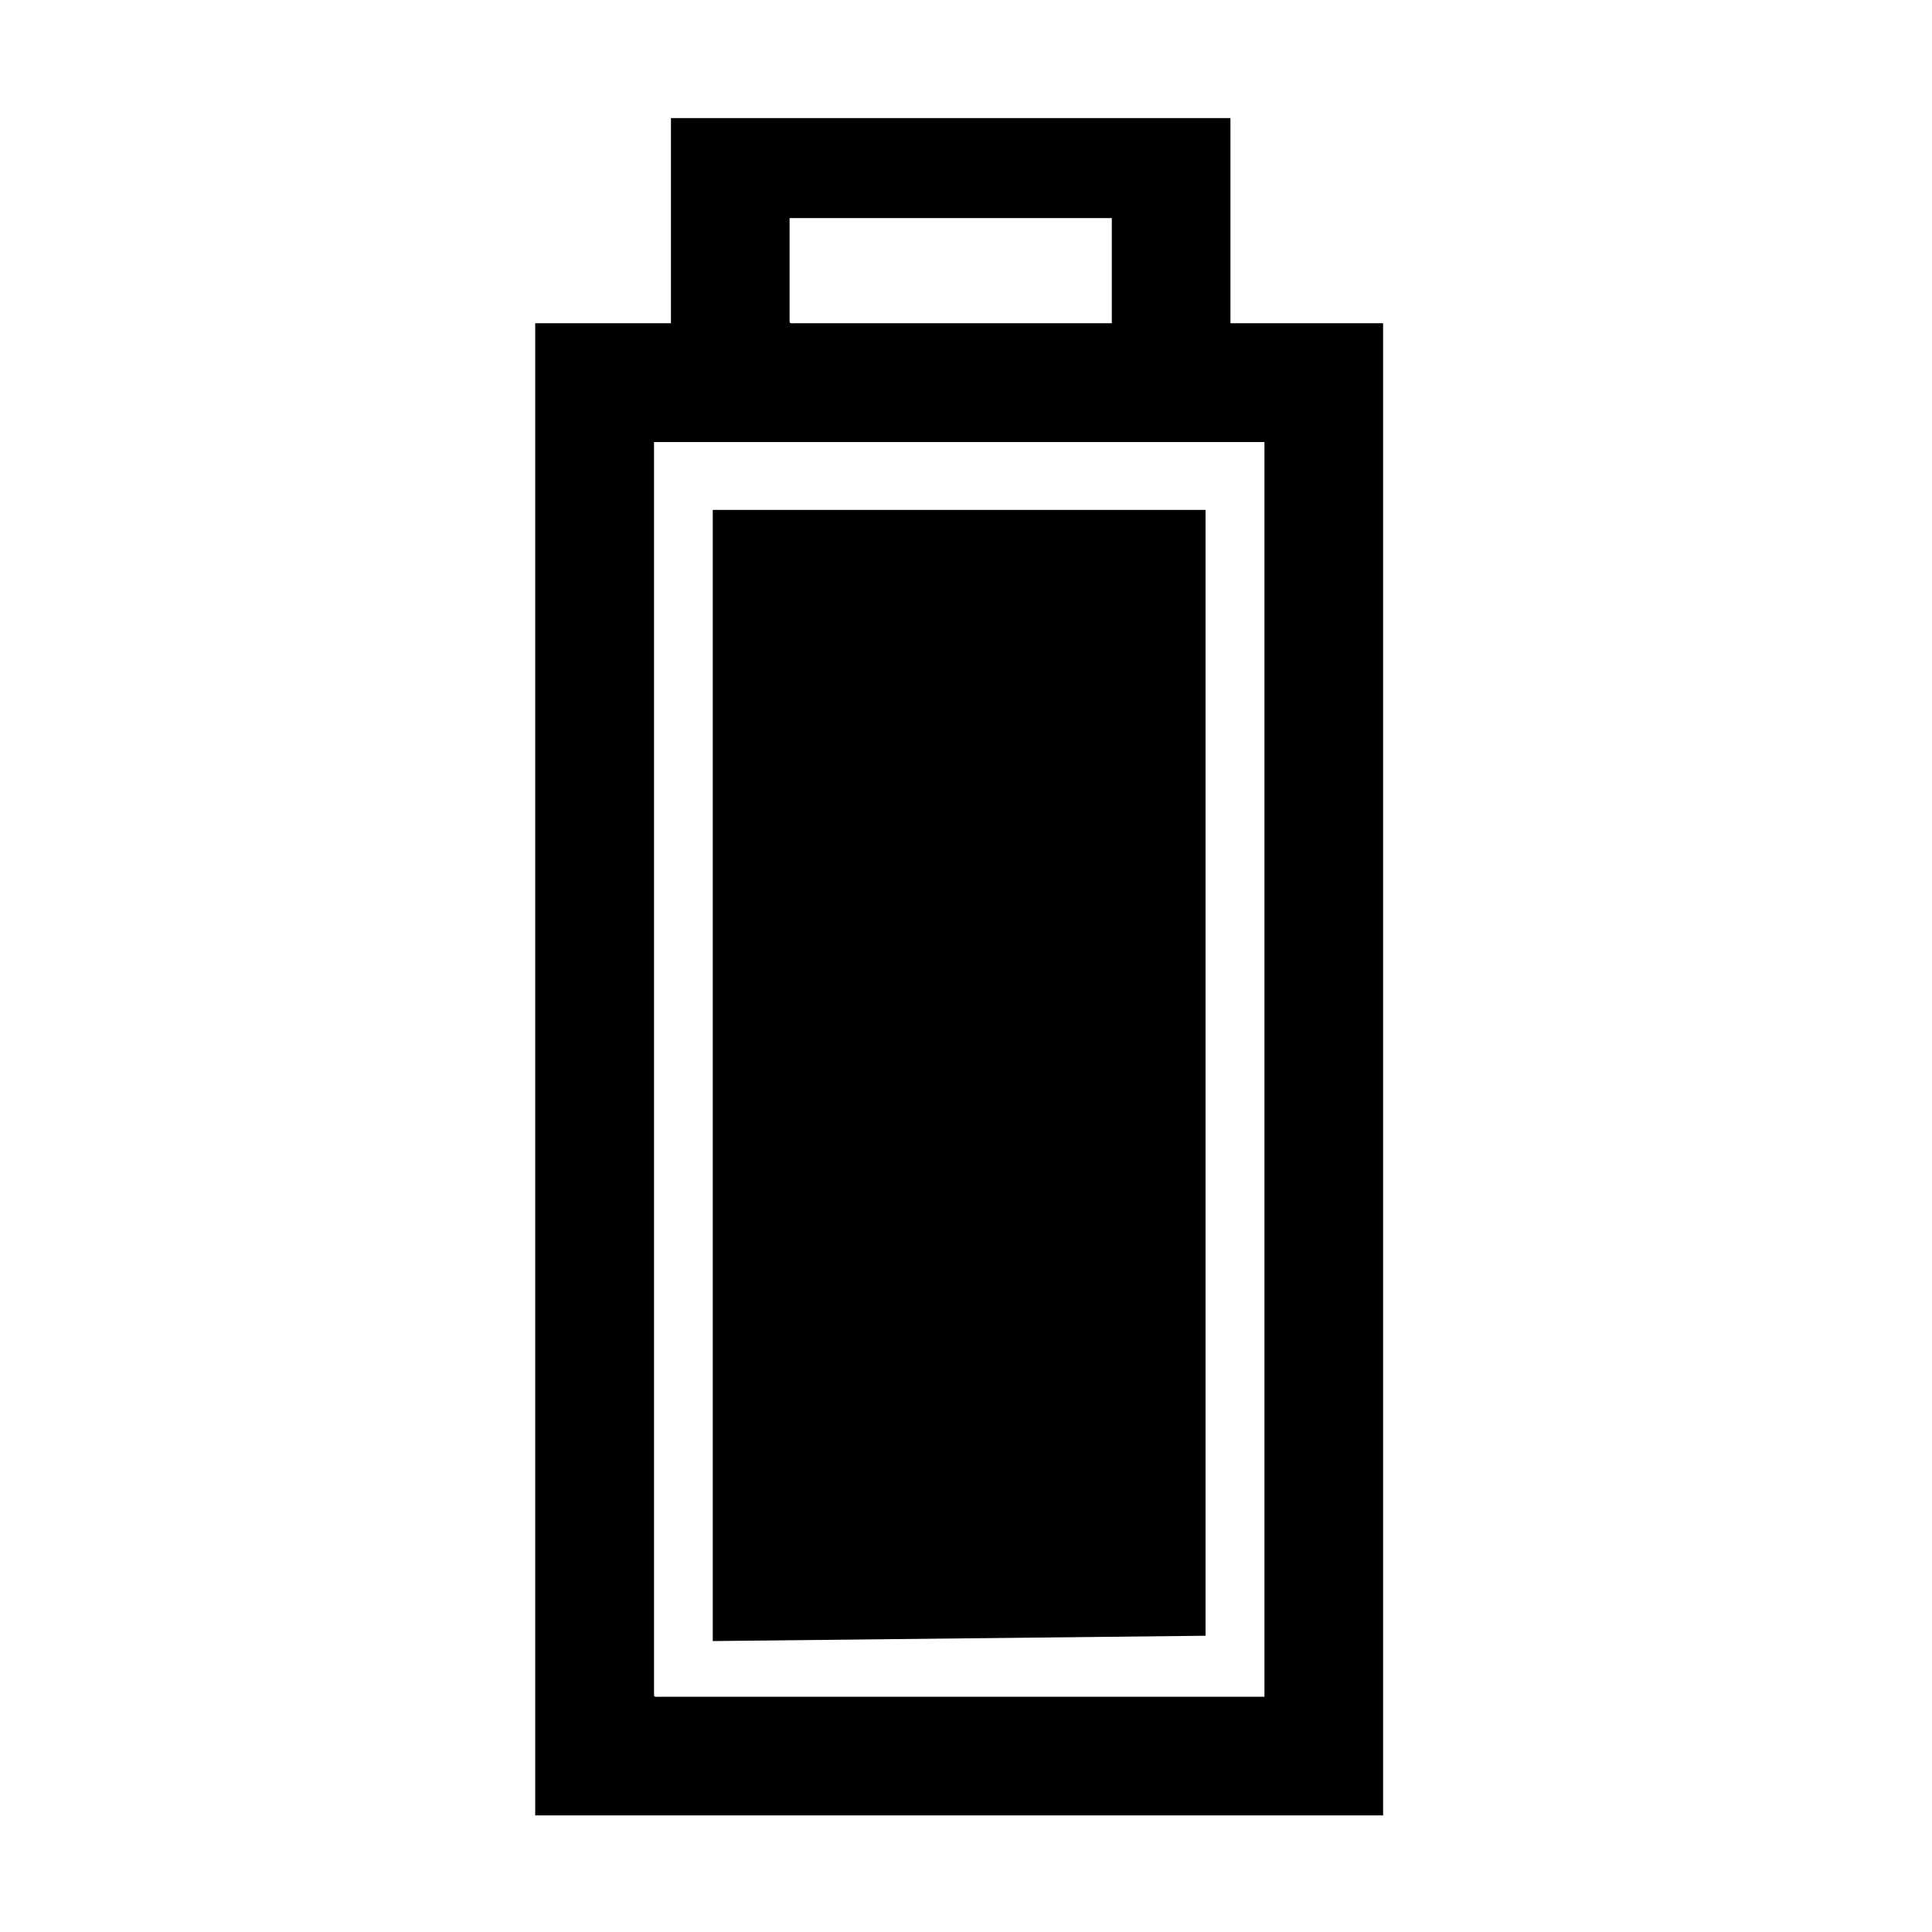
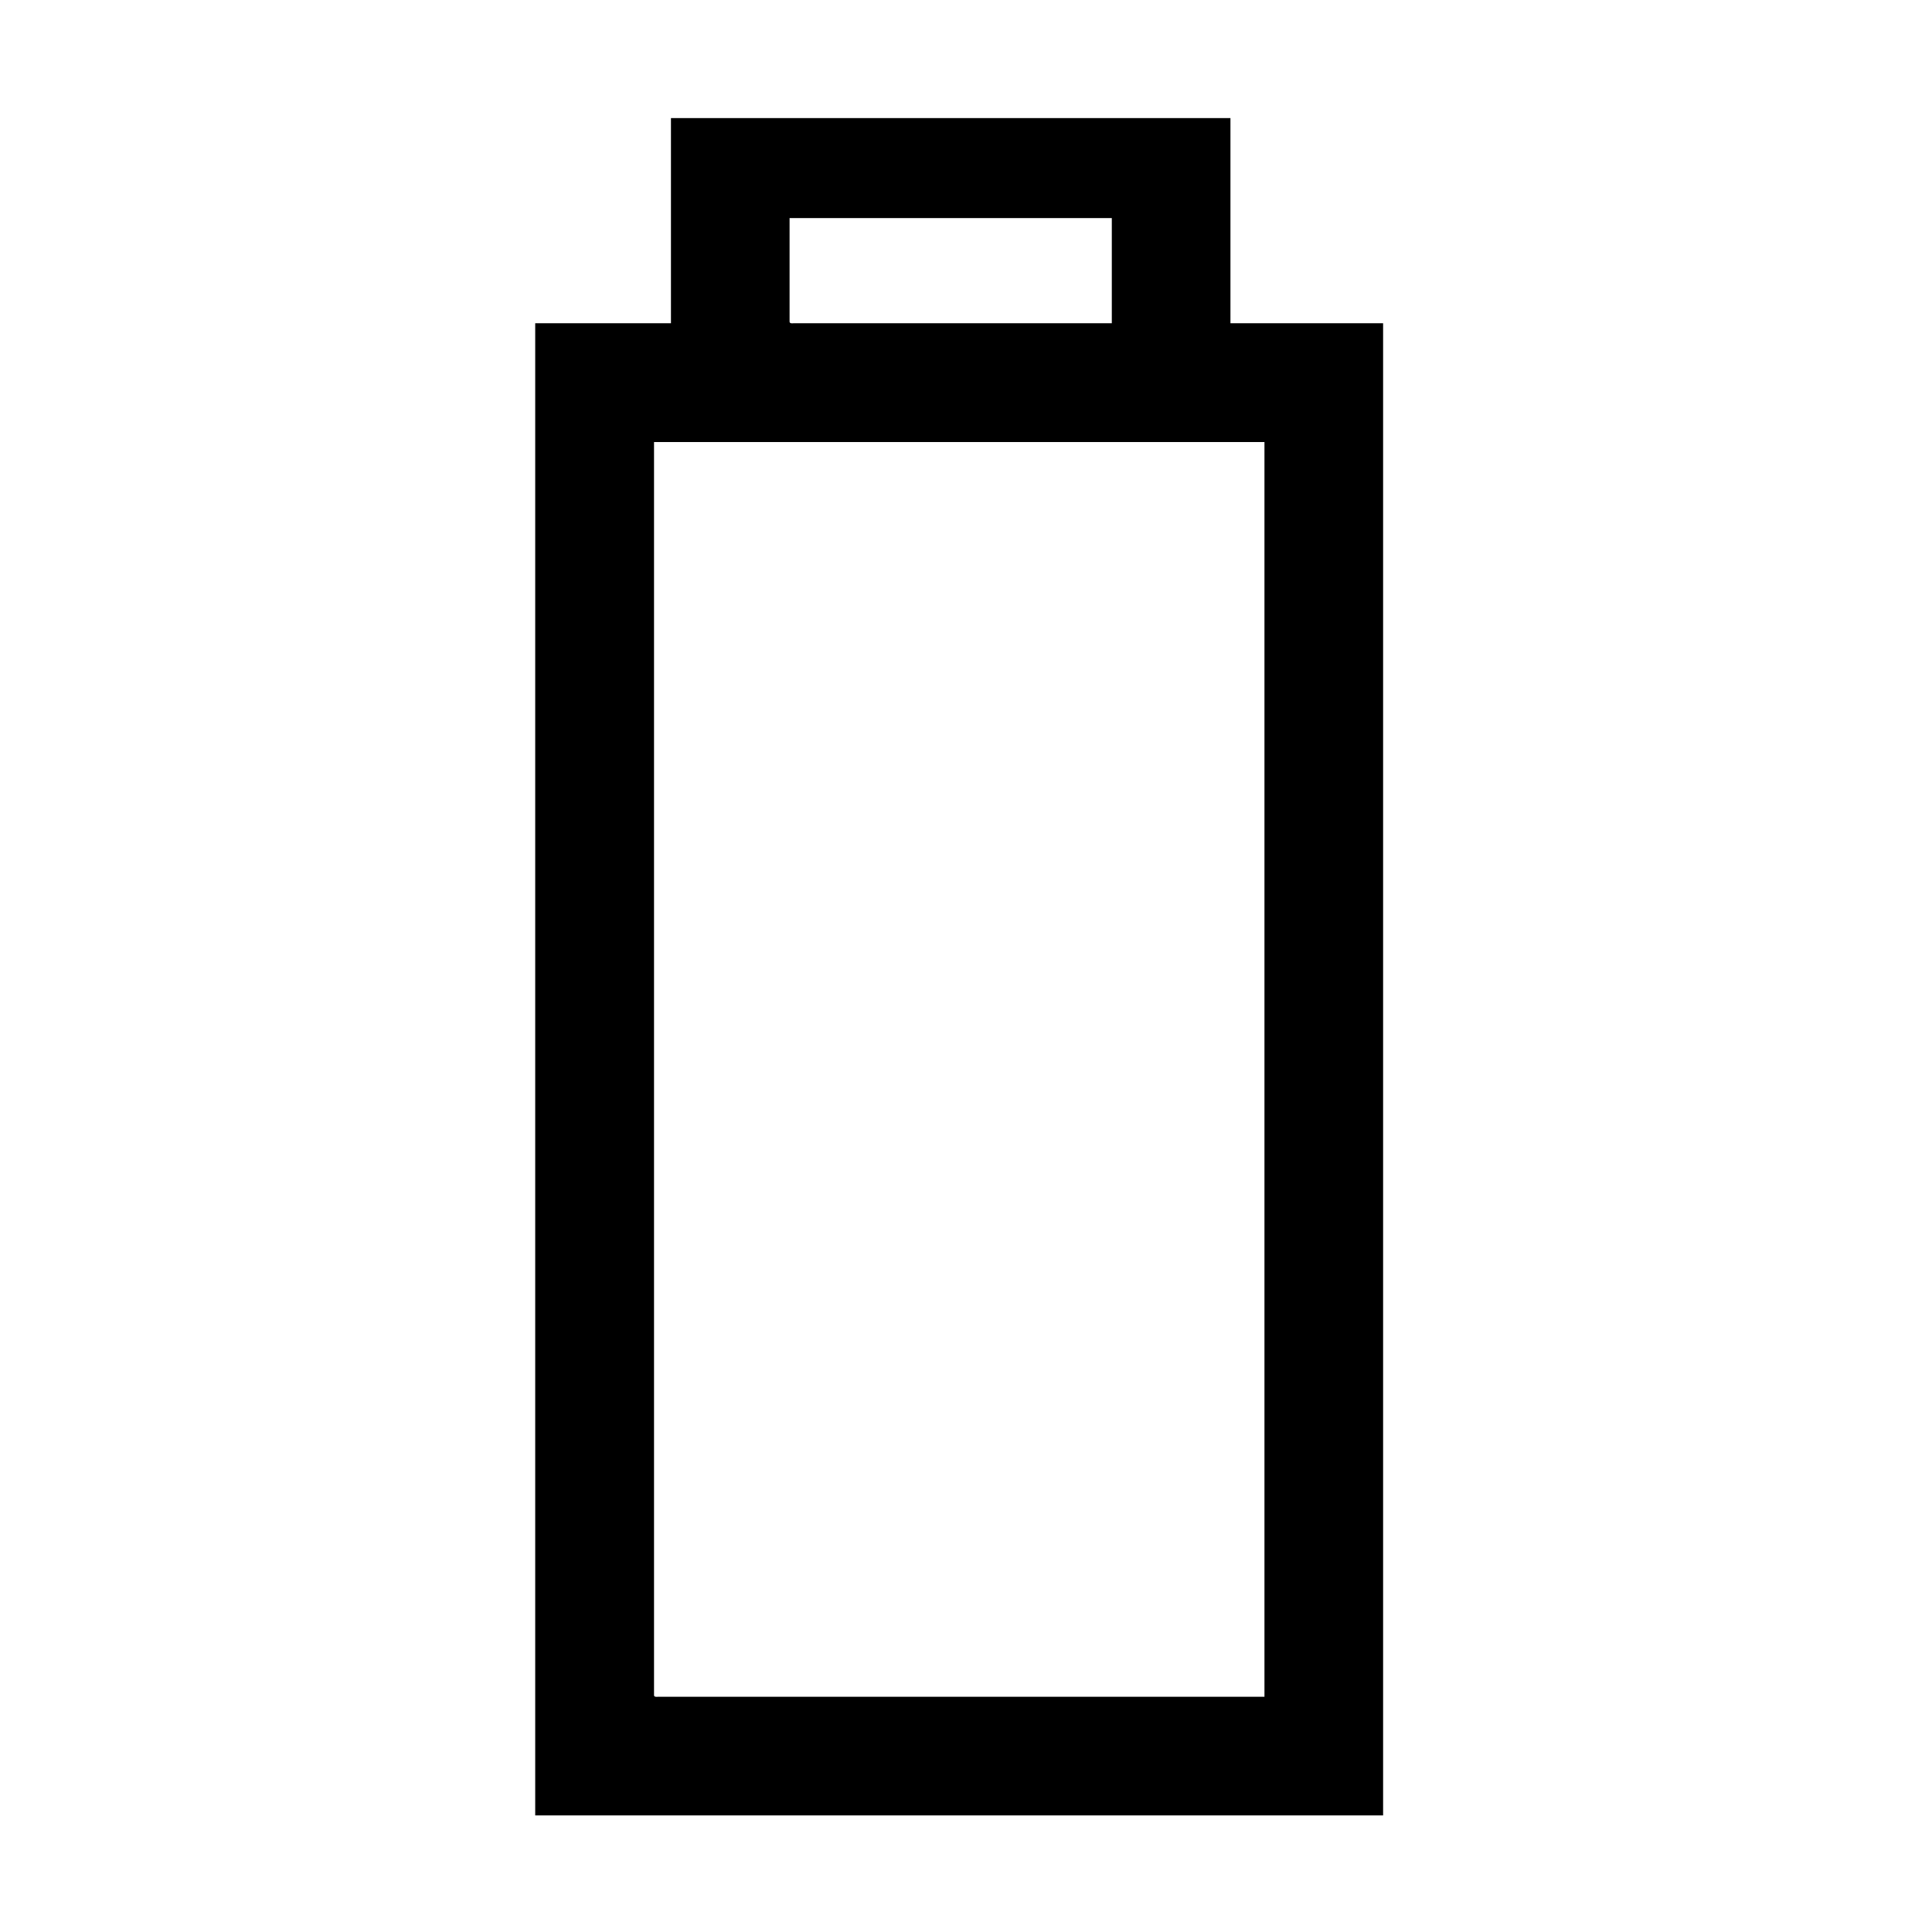
<svg xmlns="http://www.w3.org/2000/svg" fill="#000000" width="800px" height="800px" version="1.1" viewBox="144 144 512 512">
  <g>
    <path d="m321.81 175.3h148.27v54.359h40.457v395.44h-224.7v-395.44h35.973zm-3.375 418.36h160.66v-332.52h-161.77v332.16c0.051 0.406 0.555 0.406 1.109 0.355m35.918-364h84.289v-27.859h-85.395v27.457c0.051 0.504 0.602 0.453 1.105 0.402" fill-rule="evenodd" />
-     <path d="m463.48 577.49-130.59 1.41v-299.77h130.59z" />
  </g>
</svg>